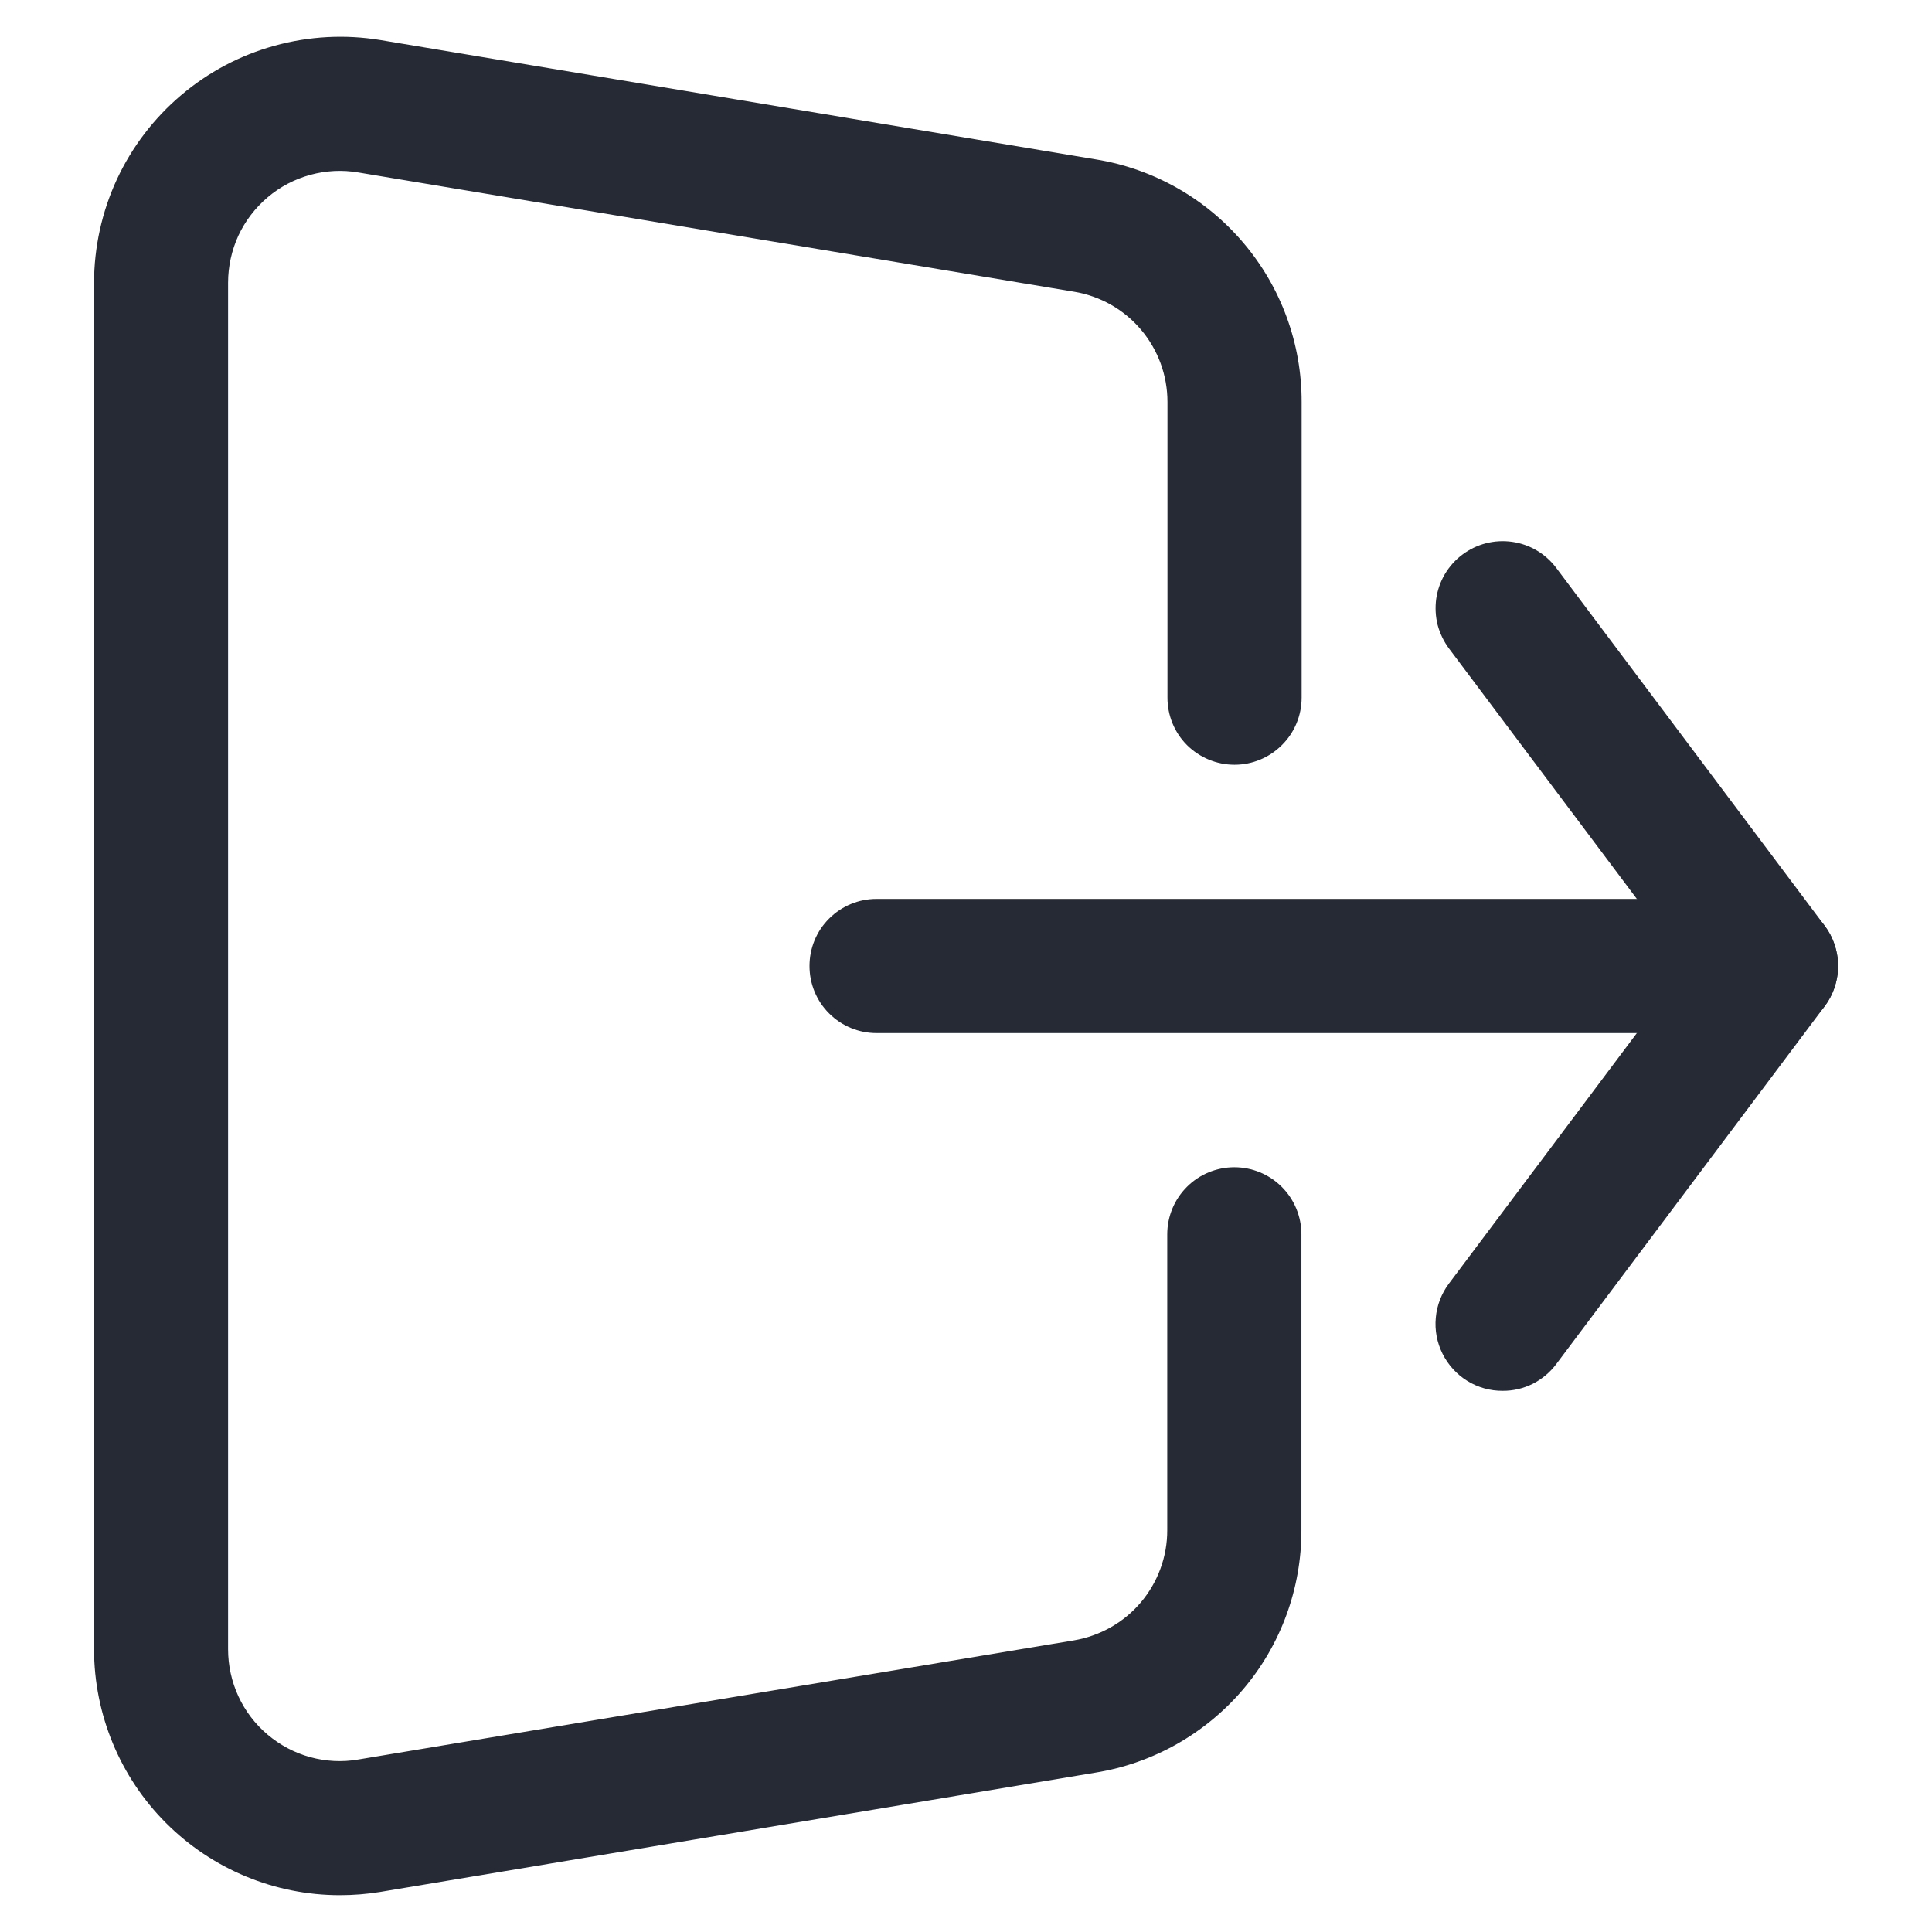
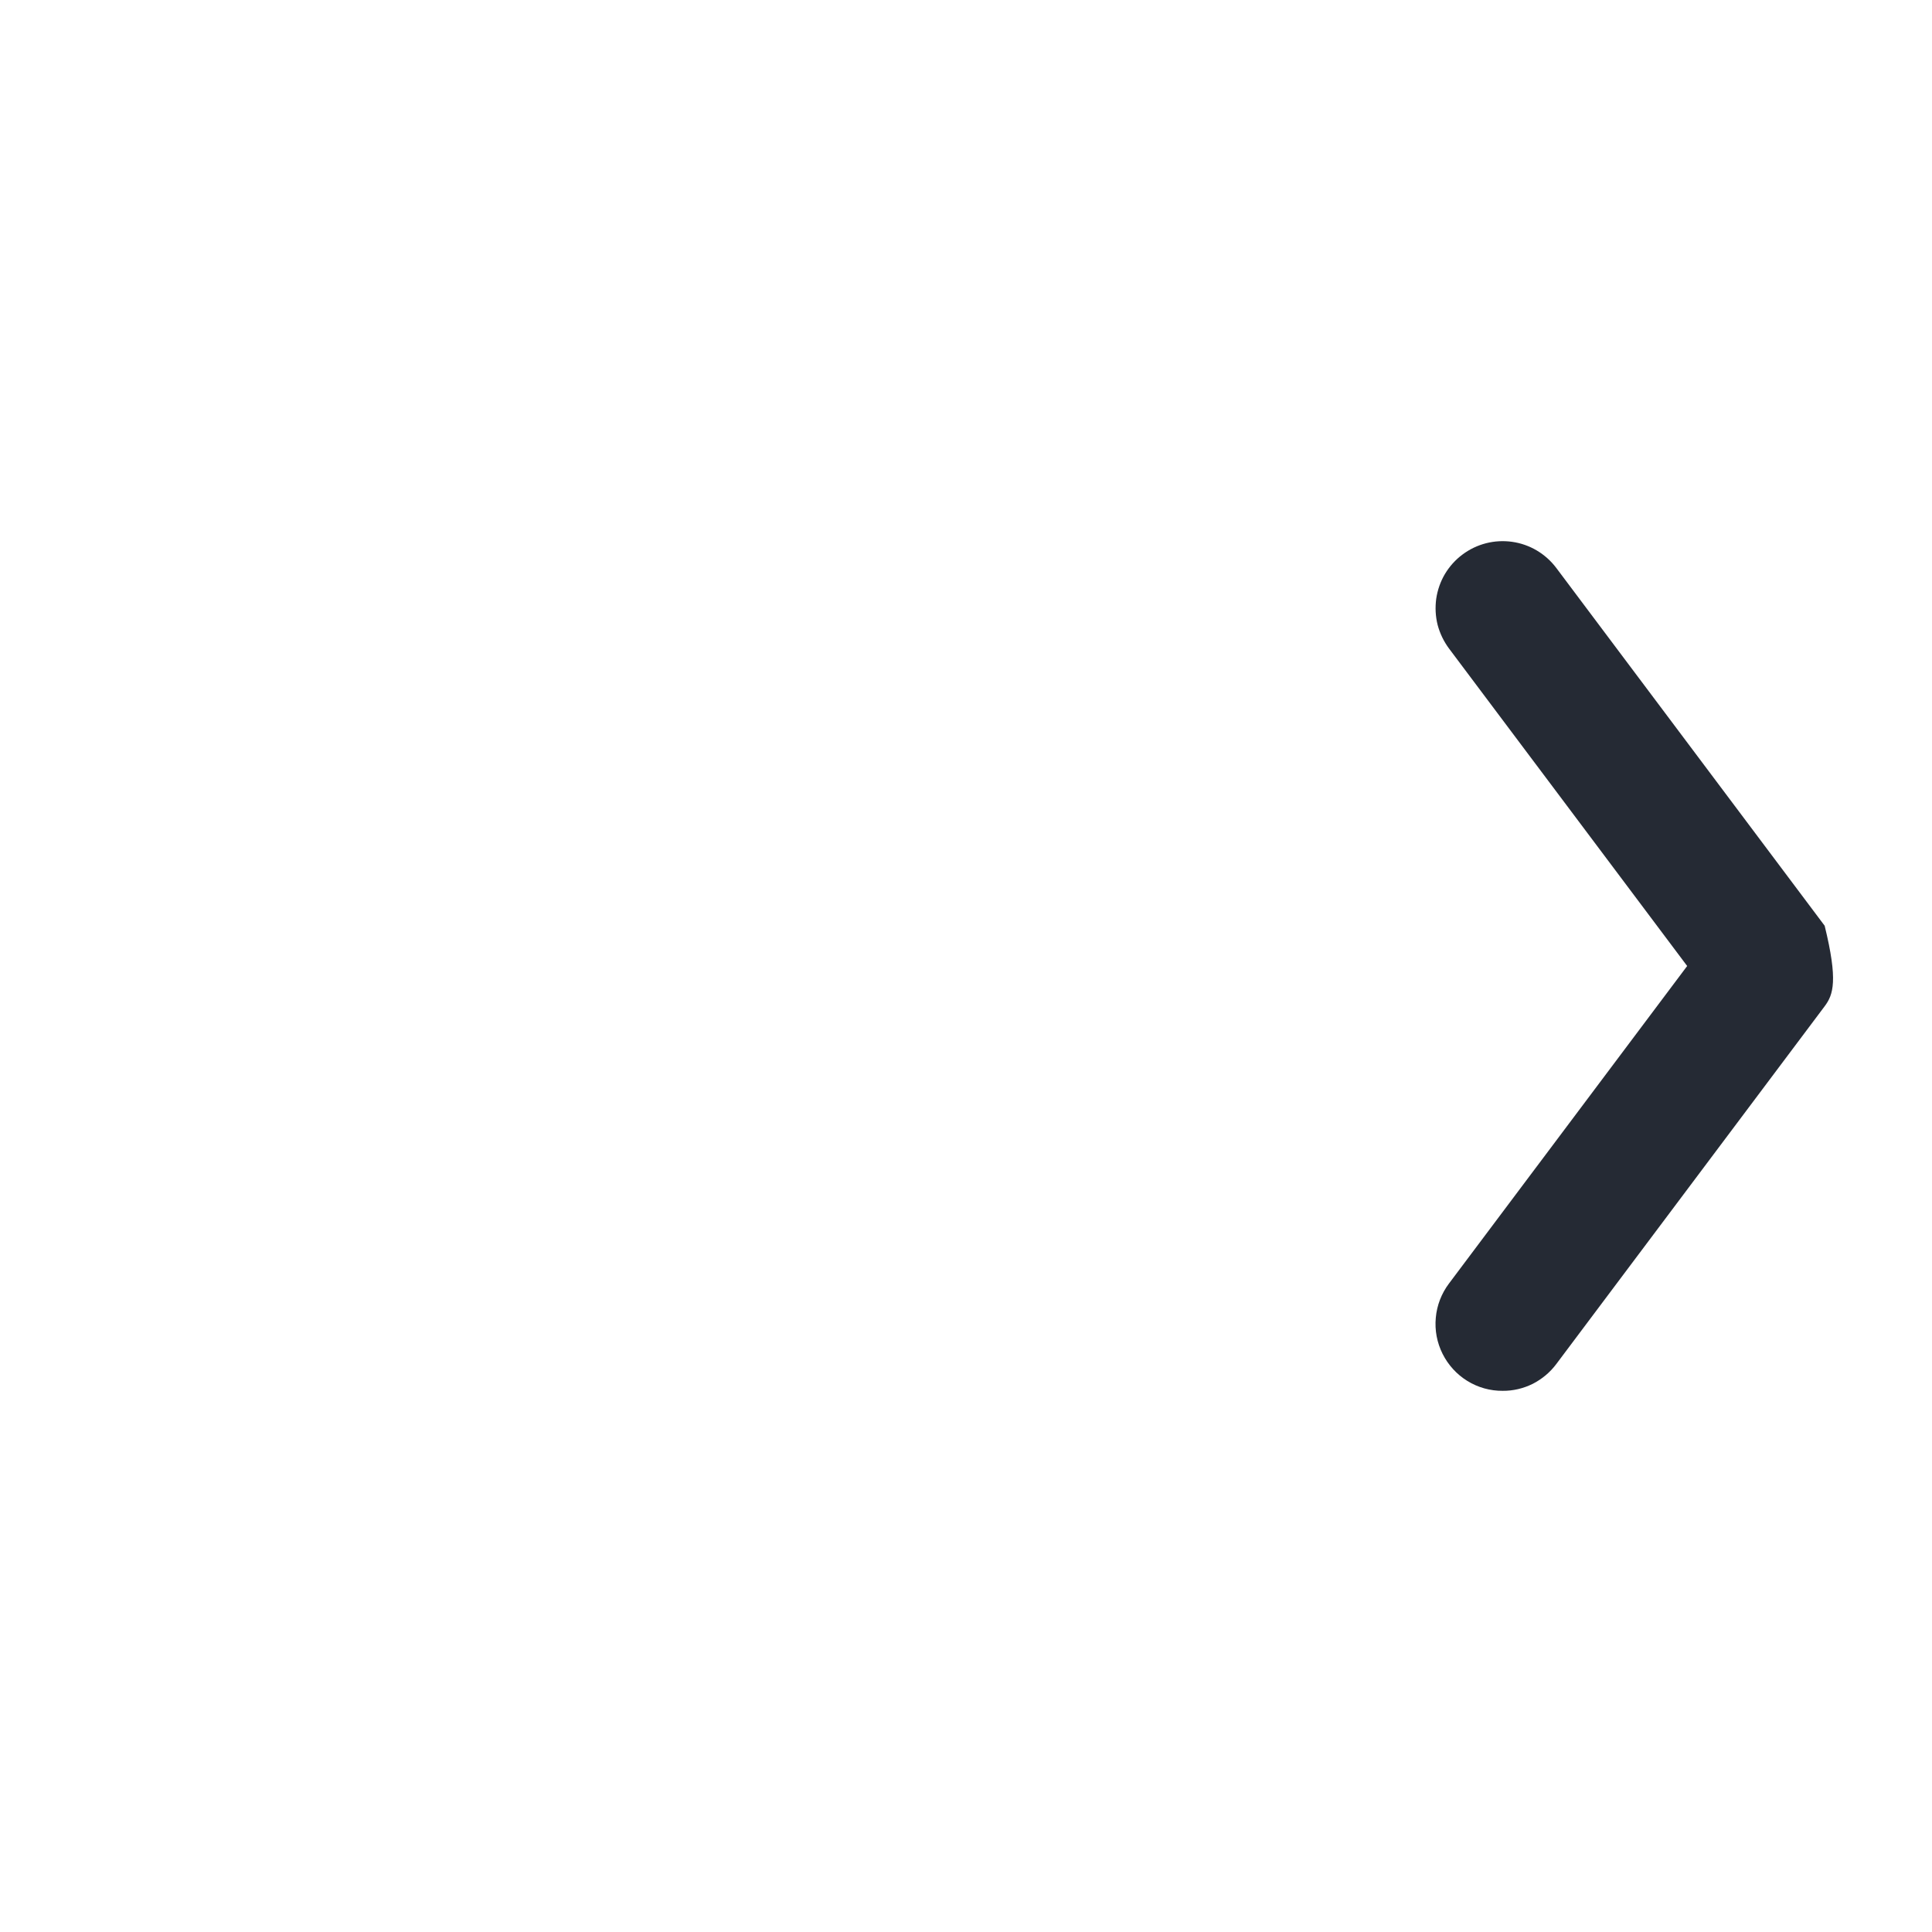
<svg xmlns="http://www.w3.org/2000/svg" width="18" height="18" viewBox="0 0 18 18" fill="none">
-   <path d="M16.5 9.625H8.166C8.001 9.625 7.842 9.559 7.725 9.442C7.607 9.325 7.542 9.166 7.542 9C7.542 8.834 7.607 8.675 7.725 8.558C7.842 8.441 8.001 8.375 8.166 8.375H16.5C16.666 8.375 16.825 8.441 16.942 8.558C17.059 8.675 17.125 8.834 17.125 9C17.125 9.166 17.059 9.325 16.942 9.442C16.825 9.559 16.666 9.625 16.5 9.625Z" fill="#252A34" />
-   <path d="M14 12.958C13.884 12.959 13.77 12.927 13.671 12.866C13.572 12.805 13.492 12.717 13.44 12.613C13.388 12.509 13.366 12.393 13.377 12.277C13.387 12.162 13.43 12.051 13.5 11.958L15.719 9L13.5 6.042C13.451 5.976 13.415 5.901 13.394 5.822C13.374 5.742 13.37 5.66 13.381 5.578C13.393 5.497 13.42 5.419 13.462 5.348C13.504 5.278 13.559 5.216 13.625 5.167C13.758 5.067 13.924 5.025 14.088 5.048C14.252 5.071 14.4 5.159 14.5 5.292L17 8.625C17.081 8.733 17.125 8.865 17.125 9C17.125 9.135 17.081 9.267 17 9.375L14.5 12.708C14.442 12.786 14.366 12.849 14.28 12.893C14.193 12.936 14.097 12.959 14 12.958Z" fill="#252A34" />
-   <path d="M3.166 17.657C2.559 17.657 1.977 17.415 1.547 16.985C1.118 16.556 0.877 15.973 0.876 15.366V2.634C0.877 2.302 0.949 1.973 1.089 1.671C1.229 1.37 1.433 1.102 1.687 0.887C1.94 0.672 2.238 0.514 2.558 0.426C2.879 0.337 3.215 0.319 3.543 0.373L10.21 1.485C10.746 1.572 11.233 1.848 11.584 2.262C11.936 2.676 12.128 3.202 12.127 3.745V6.5C12.127 6.666 12.061 6.825 11.943 6.942C11.826 7.059 11.667 7.125 11.502 7.125C11.336 7.125 11.177 7.059 11.059 6.942C10.942 6.825 10.877 6.666 10.877 6.5V3.745C10.877 3.498 10.79 3.26 10.63 3.071C10.471 2.883 10.25 2.758 10.007 2.718L3.34 1.607C3.19 1.581 3.037 1.589 2.891 1.629C2.745 1.669 2.609 1.74 2.494 1.838C2.378 1.936 2.285 2.058 2.221 2.195C2.158 2.333 2.125 2.483 2.125 2.634V15.366C2.125 15.517 2.158 15.667 2.221 15.804C2.285 15.942 2.377 16.063 2.493 16.161C2.609 16.259 2.744 16.331 2.89 16.371C3.036 16.411 3.189 16.419 3.338 16.393L10.005 15.283C10.248 15.242 10.47 15.117 10.629 14.929C10.788 14.741 10.876 14.502 10.875 14.255V11.5C10.875 11.334 10.941 11.175 11.058 11.058C11.175 10.941 11.334 10.875 11.5 10.875C11.666 10.875 11.825 10.941 11.942 11.058C12.059 11.175 12.125 11.334 12.125 11.5V14.255C12.126 14.798 11.934 15.324 11.583 15.738C11.231 16.152 10.744 16.428 10.208 16.515L3.541 17.627C3.418 17.647 3.292 17.657 3.166 17.657Z" fill="#252A34" />
+   <path d="M14 12.958C13.884 12.959 13.77 12.927 13.671 12.866C13.572 12.805 13.492 12.717 13.44 12.613C13.388 12.509 13.366 12.393 13.377 12.277C13.387 12.162 13.43 12.051 13.5 11.958L15.719 9L13.5 6.042C13.451 5.976 13.415 5.901 13.394 5.822C13.374 5.742 13.37 5.66 13.381 5.578C13.393 5.497 13.42 5.419 13.462 5.348C13.504 5.278 13.559 5.216 13.625 5.167C13.758 5.067 13.924 5.025 14.088 5.048C14.252 5.071 14.4 5.159 14.5 5.292L17 8.625C17.125 9.135 17.081 9.267 17 9.375L14.5 12.708C14.442 12.786 14.366 12.849 14.28 12.893C14.193 12.936 14.097 12.959 14 12.958Z" fill="#252A34" />
</svg>